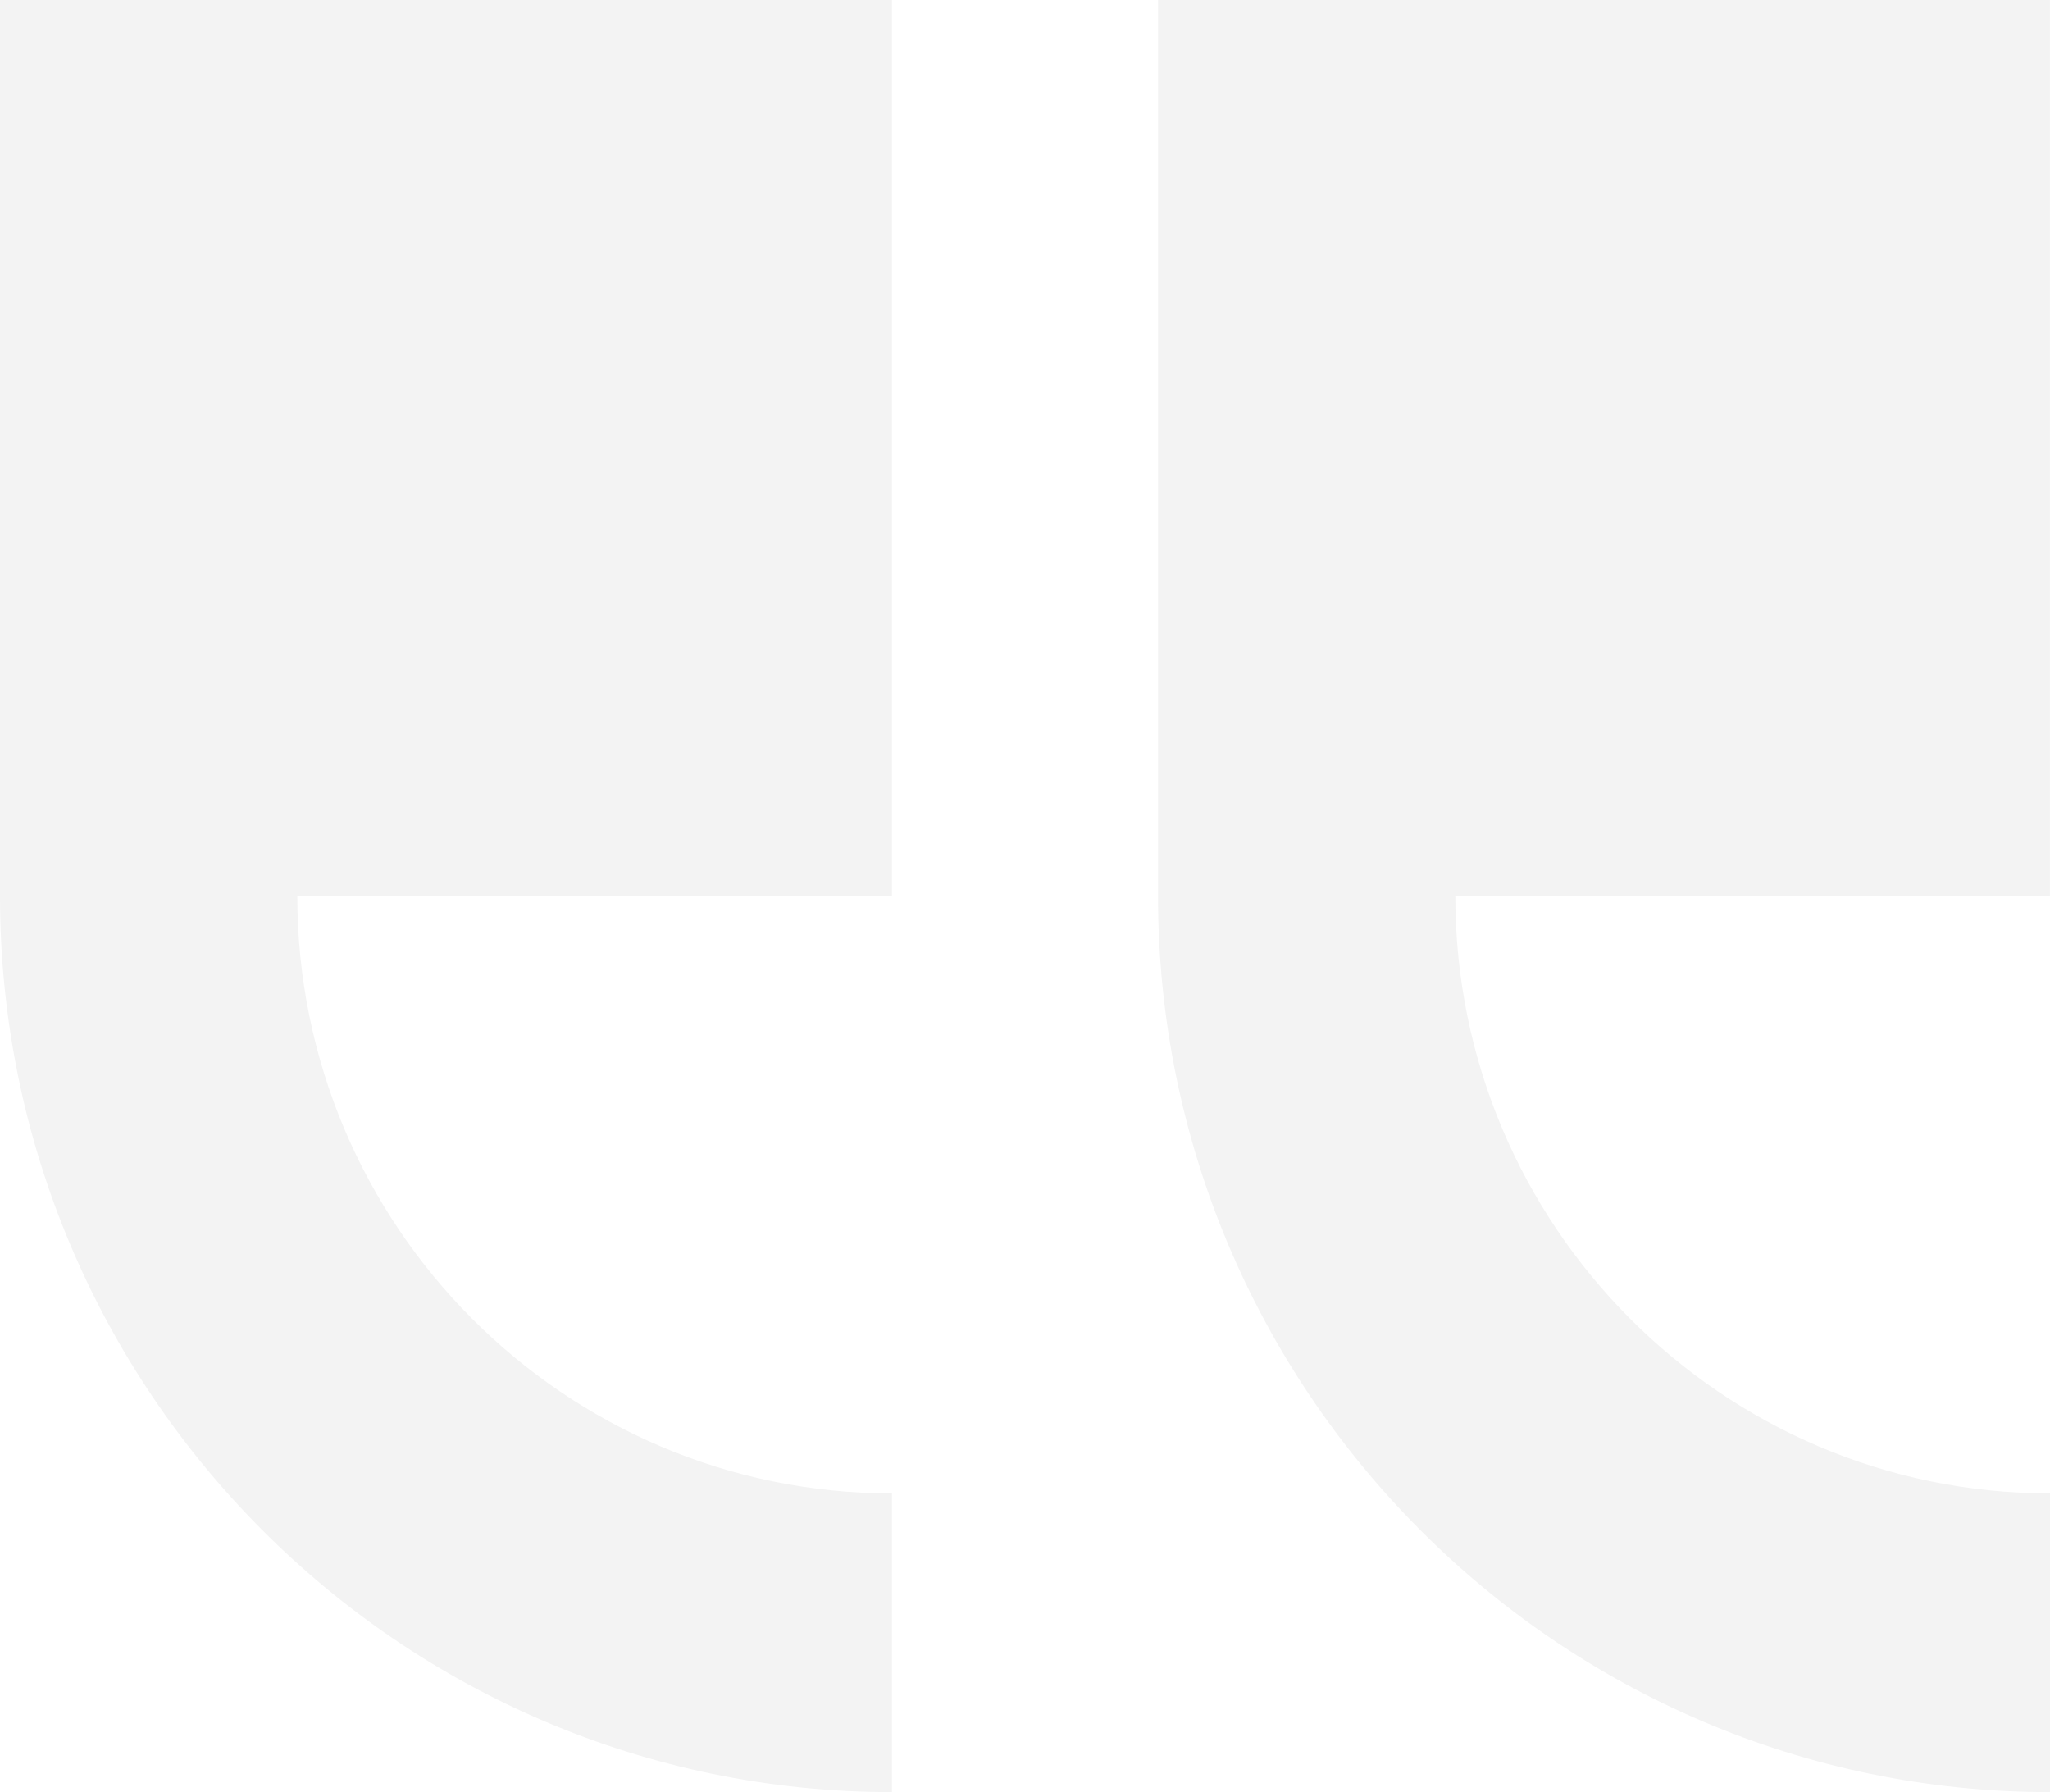
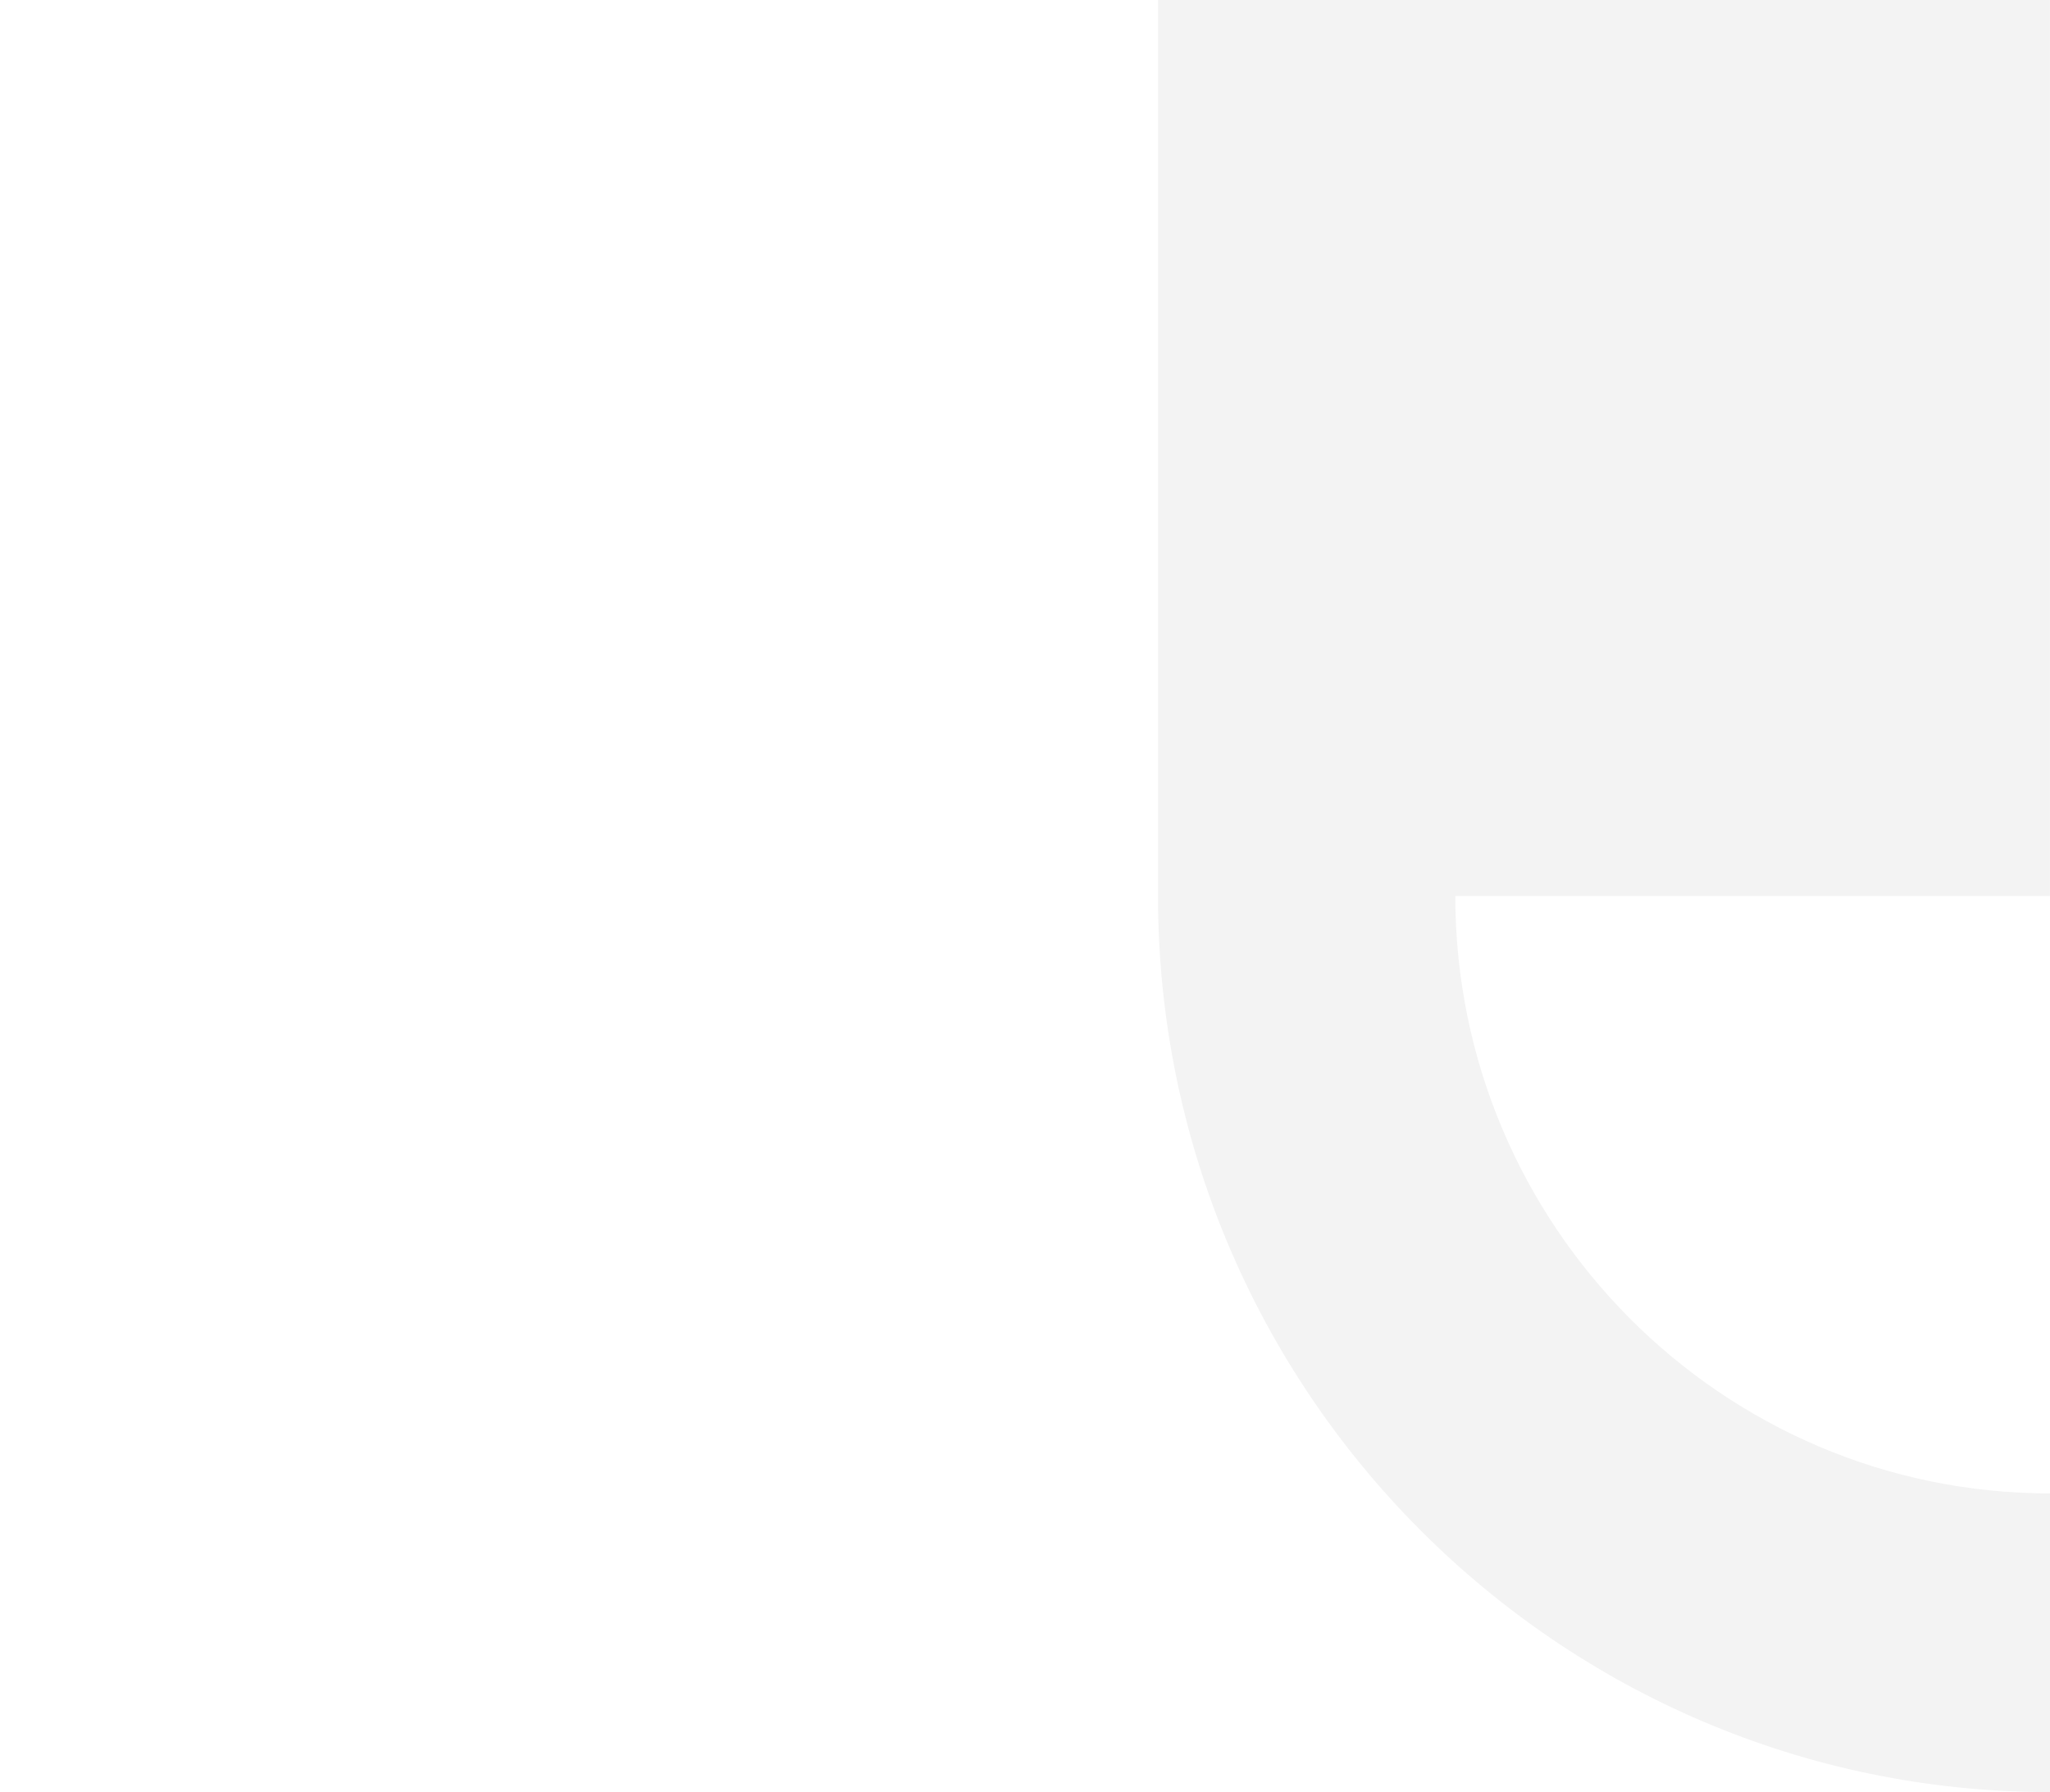
<svg xmlns="http://www.w3.org/2000/svg" width="262" height="229" viewBox="0 0 262 229" fill="none">
  <g opacity="0.05">
-     <path fill-rule="evenodd" clip-rule="evenodd" d="M114 6.8578e-06V114.499H37.998C37.998 156.574 72.065 190.833 114 190.833V229C51.143 229 0 177.637 0 114.501V0.002H114V6.8578e-06Z" fill="black" />
    <path fill-rule="evenodd" clip-rule="evenodd" d="M261.994 6.8578e-06V114.499H185.996C185.996 156.574 220.062 190.833 262 190.833V229C199.14 229 148 177.637 148 114.501V0.002H261.988L261.994 6.8578e-06Z" fill="black" />
  </g>
</svg>